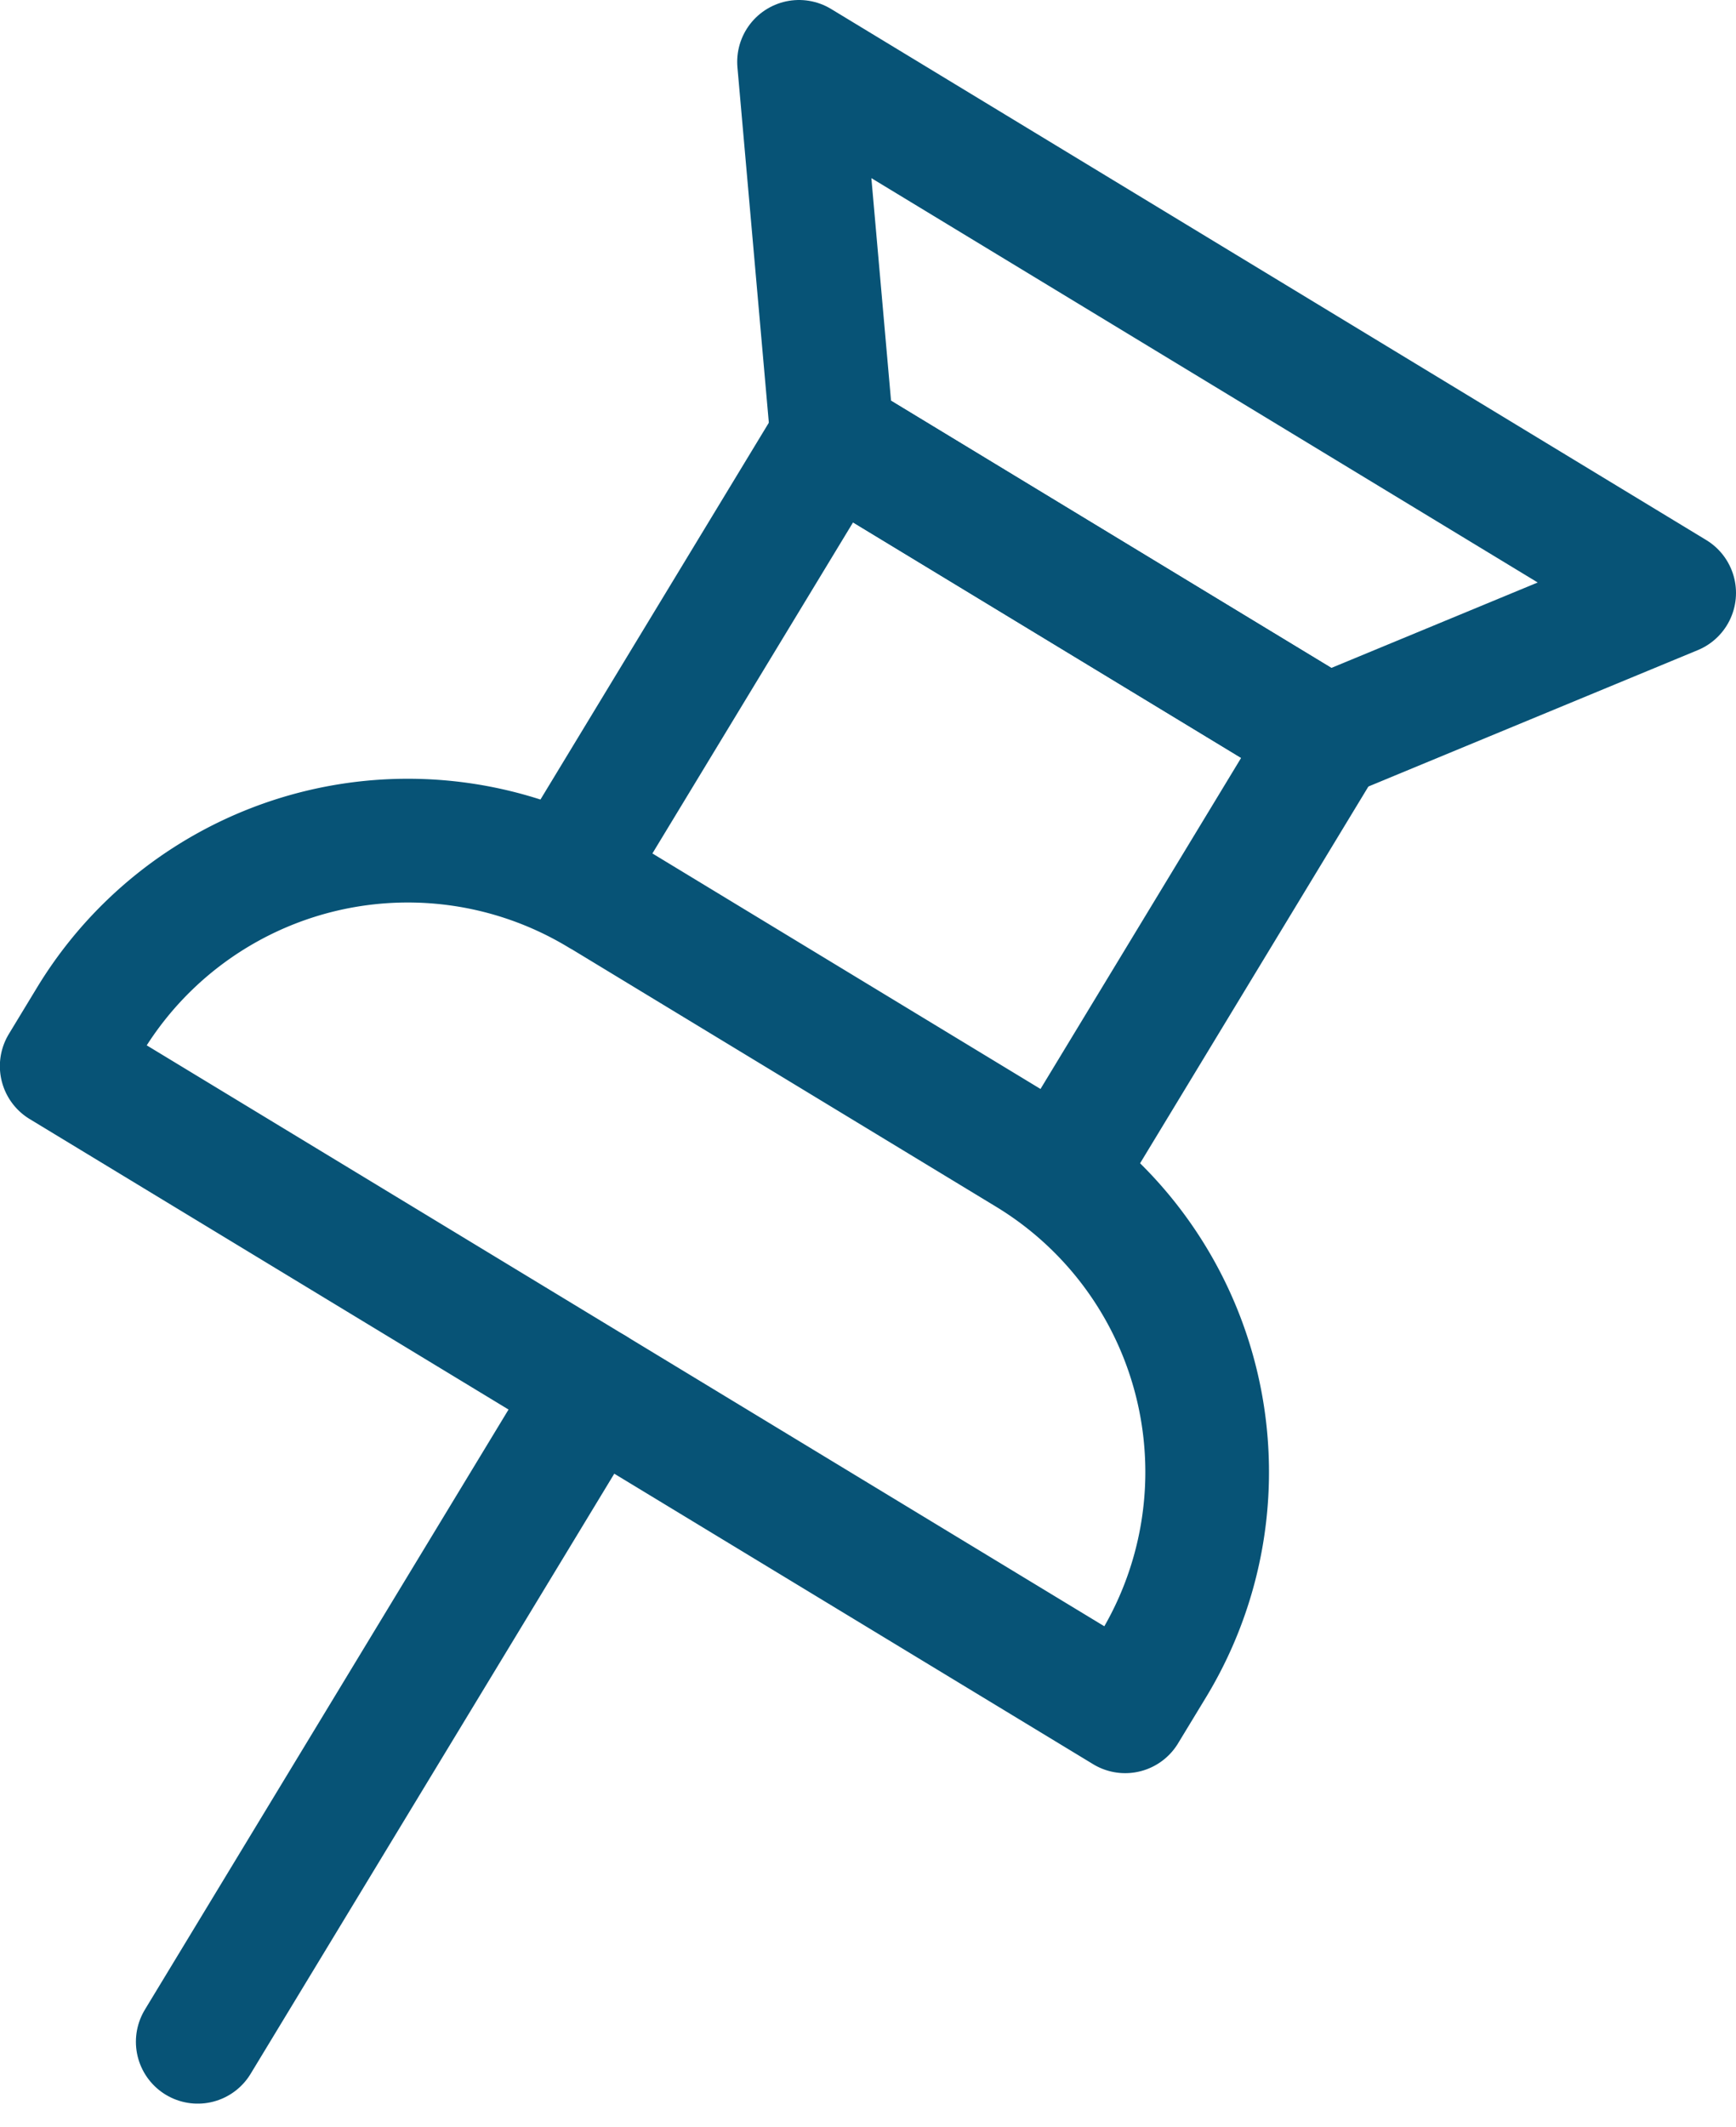
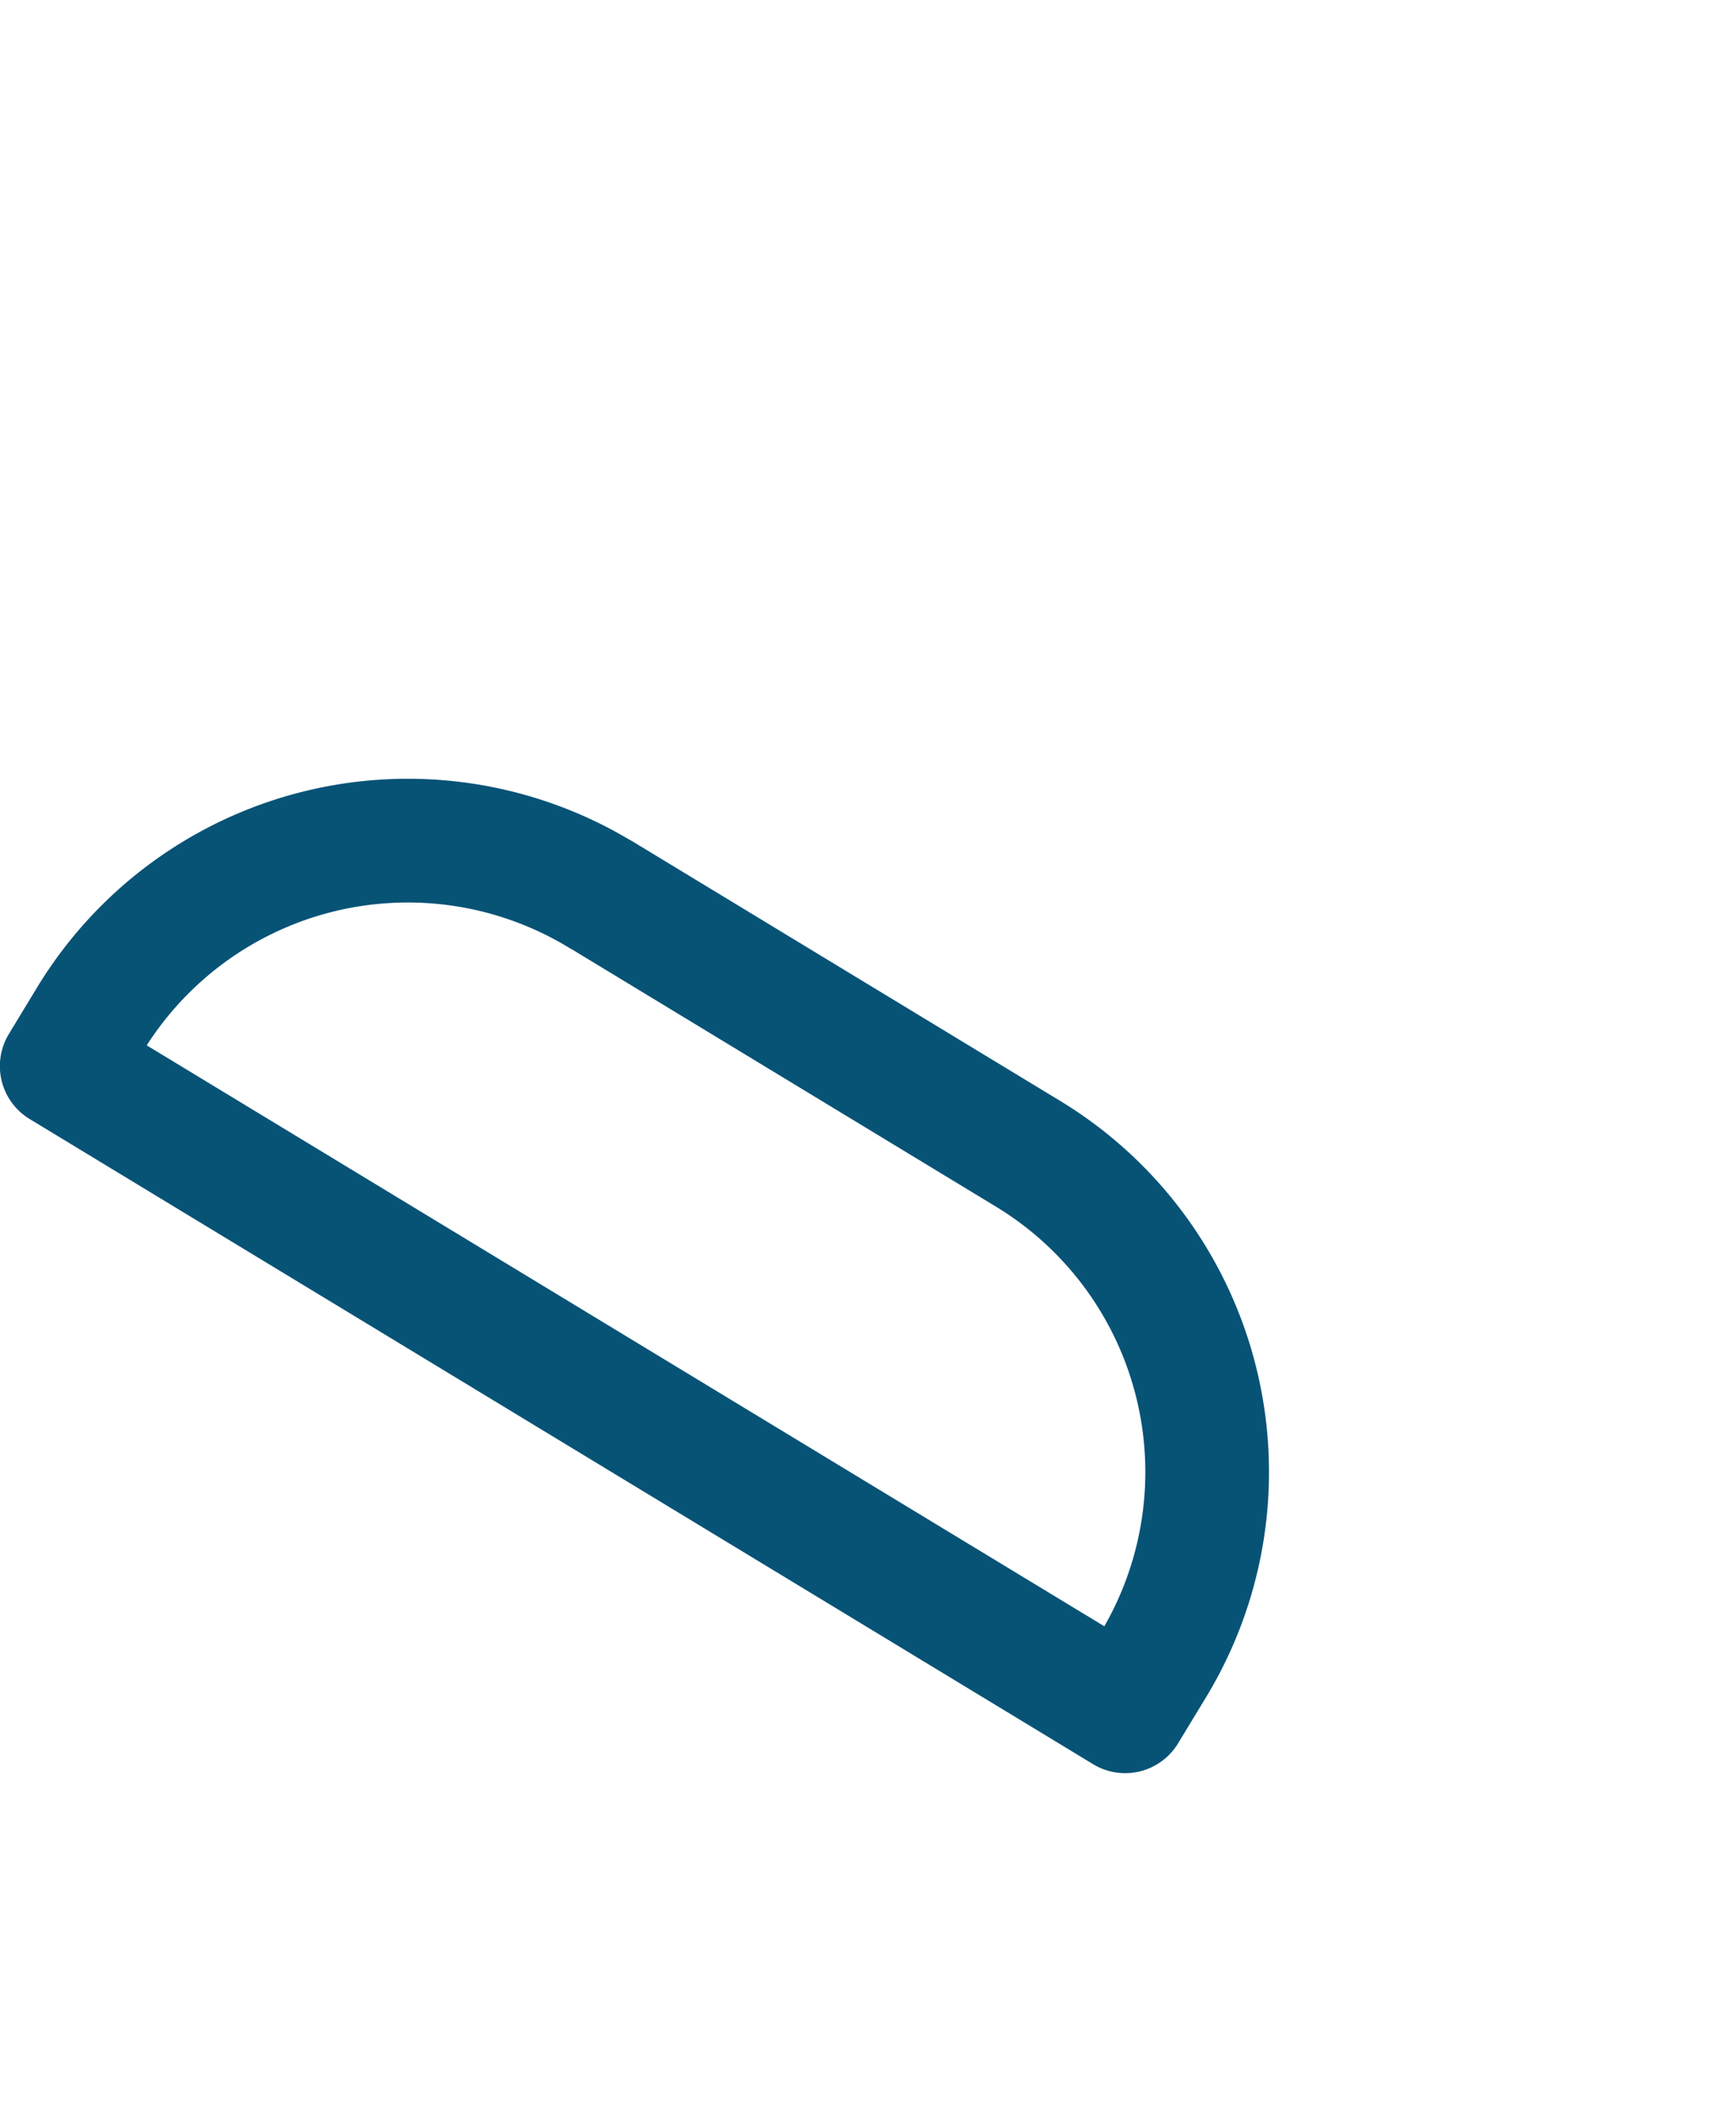
<svg xmlns="http://www.w3.org/2000/svg" width="56.154" height="68.748" viewBox="0 0 56.154 68.748">
  <g id="wired-outline-754-pin-attachement-hover-pinch" transform="translate(-82.491 -52.84)">
-     <path id="Pfad_236" data-name="Pfad 236" d="M119.293,269.51l-12.8,21.109" transform="translate(-17.606 -171.779)" fill="none" stroke="#075376" stroke-linecap="round" stroke-linejoin="round" stroke-width="4" />
    <path id="Pfad_237" data-name="Pfad 237" d="M101.927,182.567l13.816,8.378a12.032,12.032,0,0,1,4.051,16.53l-.907,1.493-34.4-20.855.906-1.493a12.032,12.032,0,0,1,16.53-4.051Z" transform="translate(0 -100.811)" fill="none" stroke="#075376" stroke-linecap="round" stroke-linejoin="round" stroke-width="4" />
-     <path id="Pfad_238" data-name="Pfad 238" d="M166.26,129.75l8.582-14.15,15.974,9.685-8.581,14.151" transform="translate(-65.431 -48.62)" fill="none" stroke="#075376" stroke-linecap="round" stroke-linejoin="round" stroke-width="4" />
-     <path id="Pfad_239" data-name="Pfad 239" d="M203.84,54.84l28.308,17.167-11.261,4.659-15.974-9.688Z" transform="translate(-95.503)" fill="none" stroke="#075376" stroke-linecap="round" stroke-linejoin="round" stroke-width="4" />
  </g>
</svg>